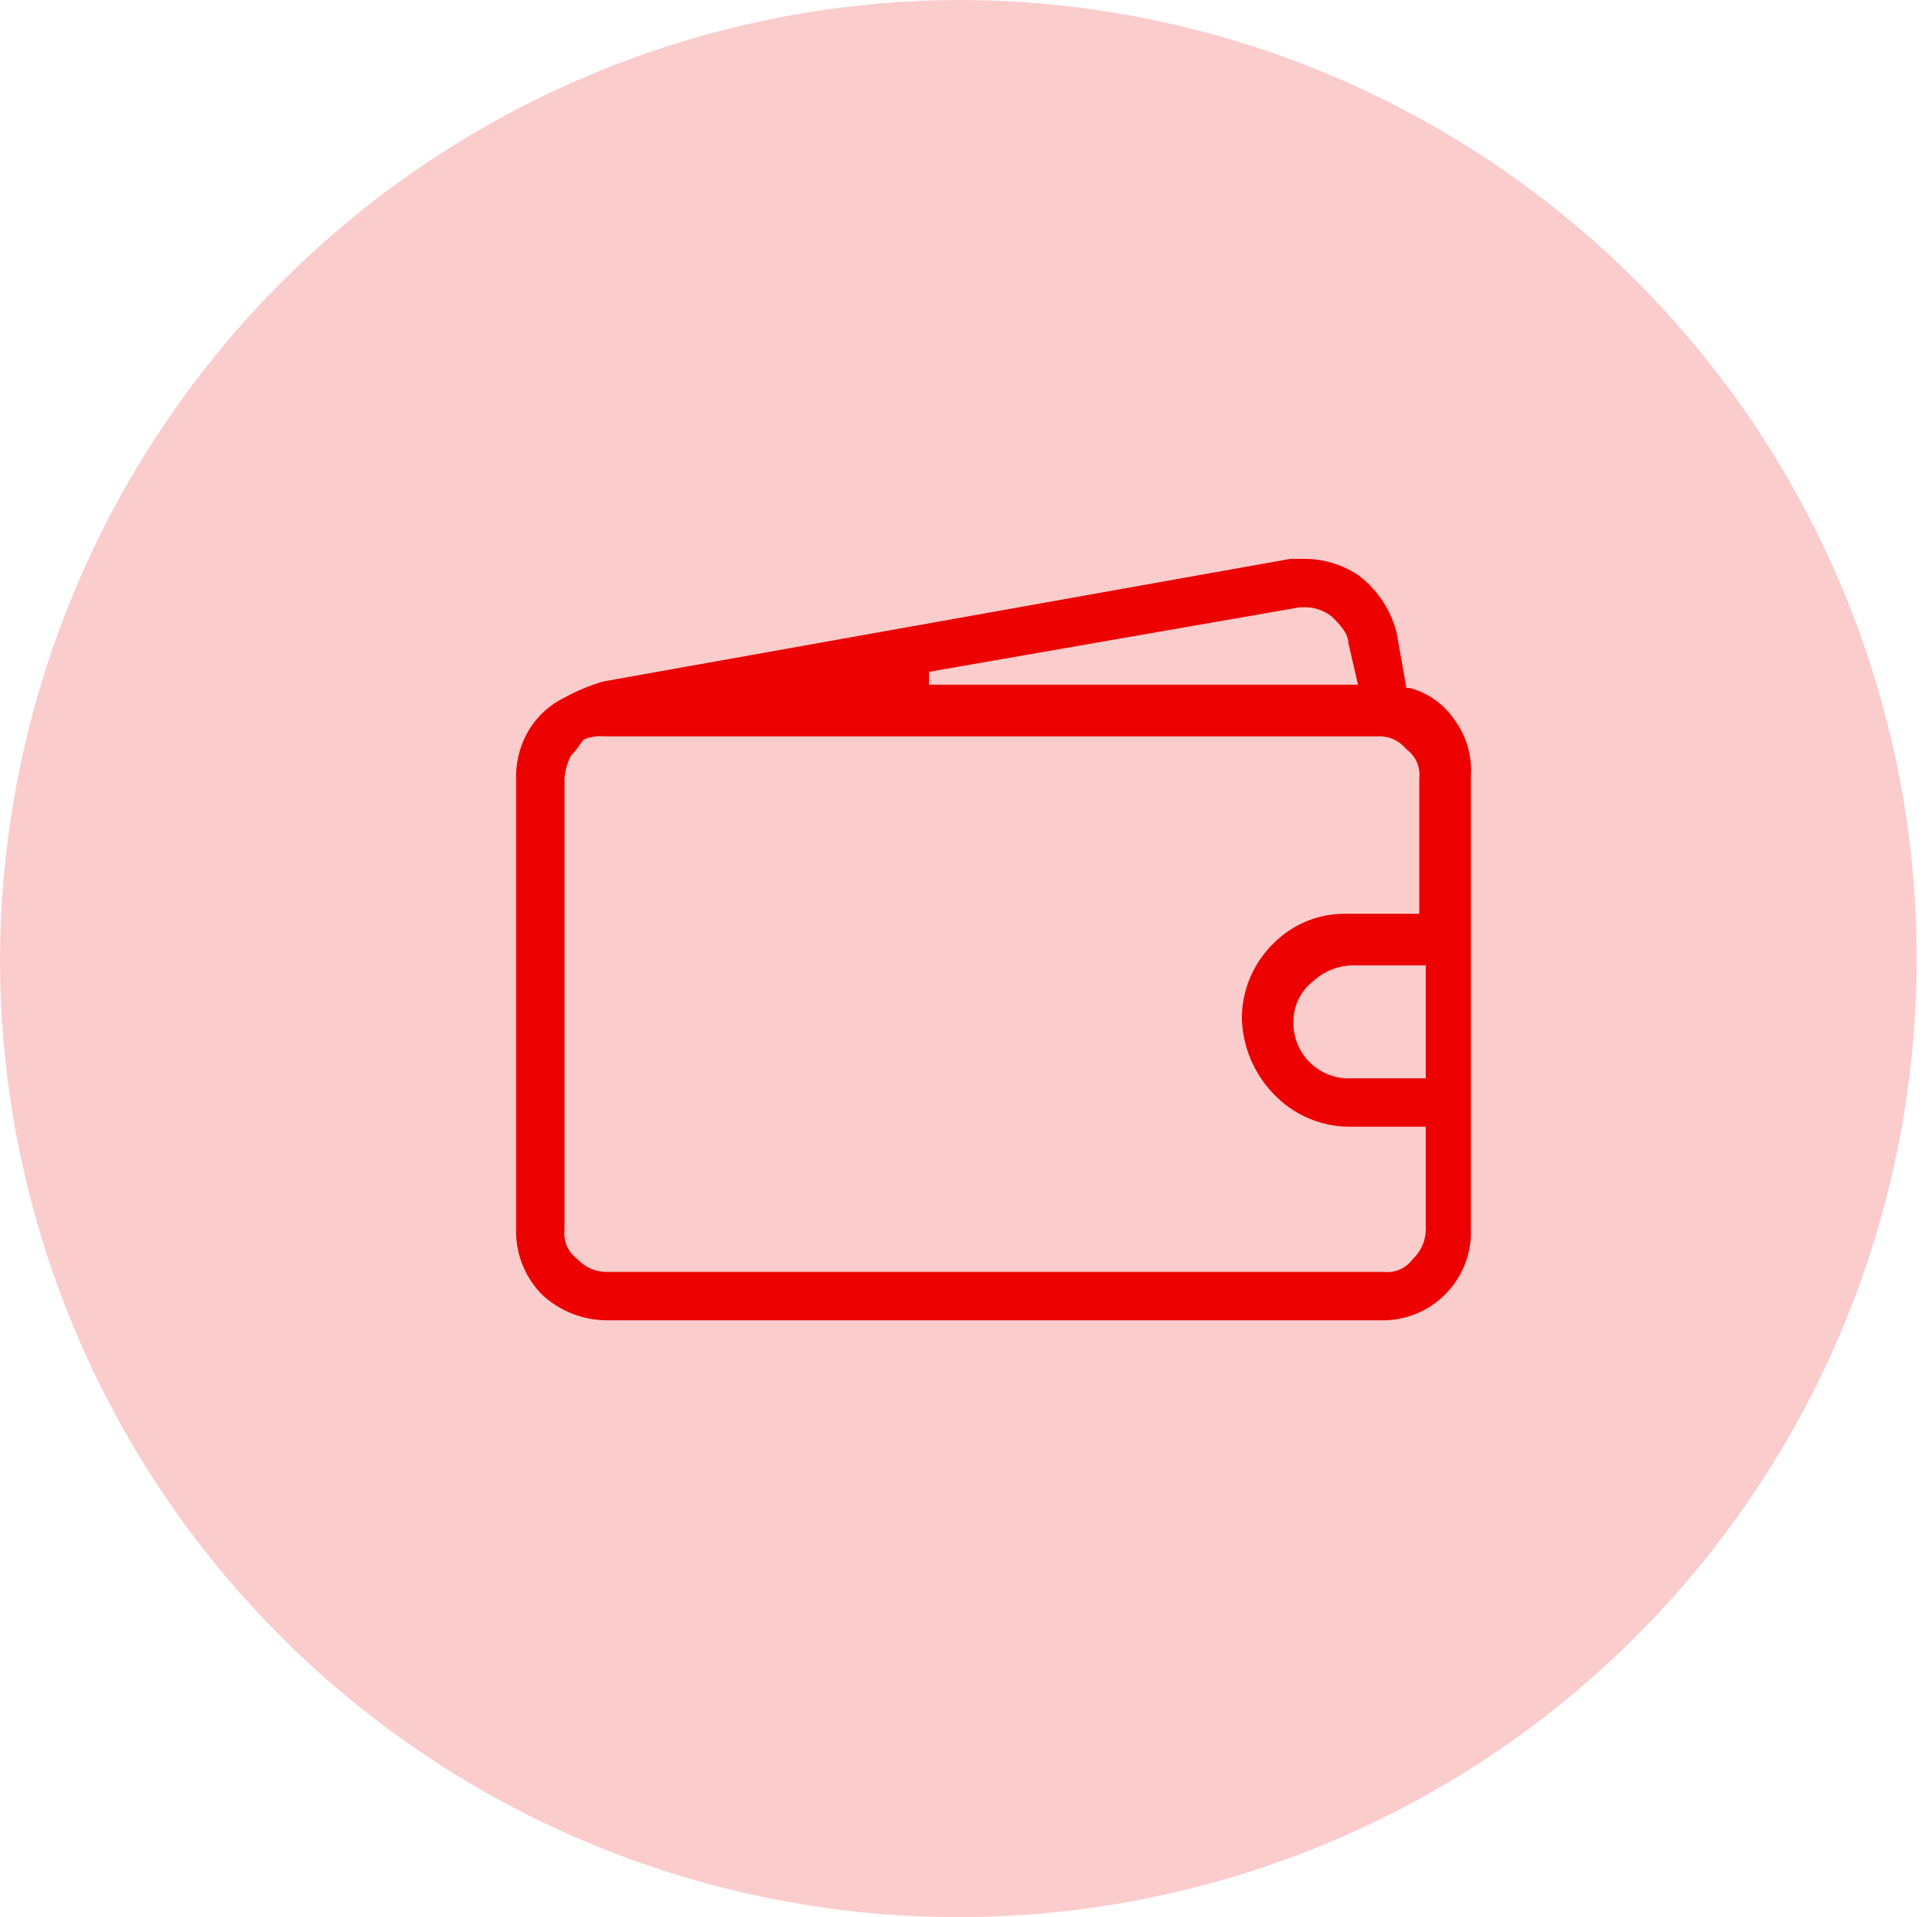
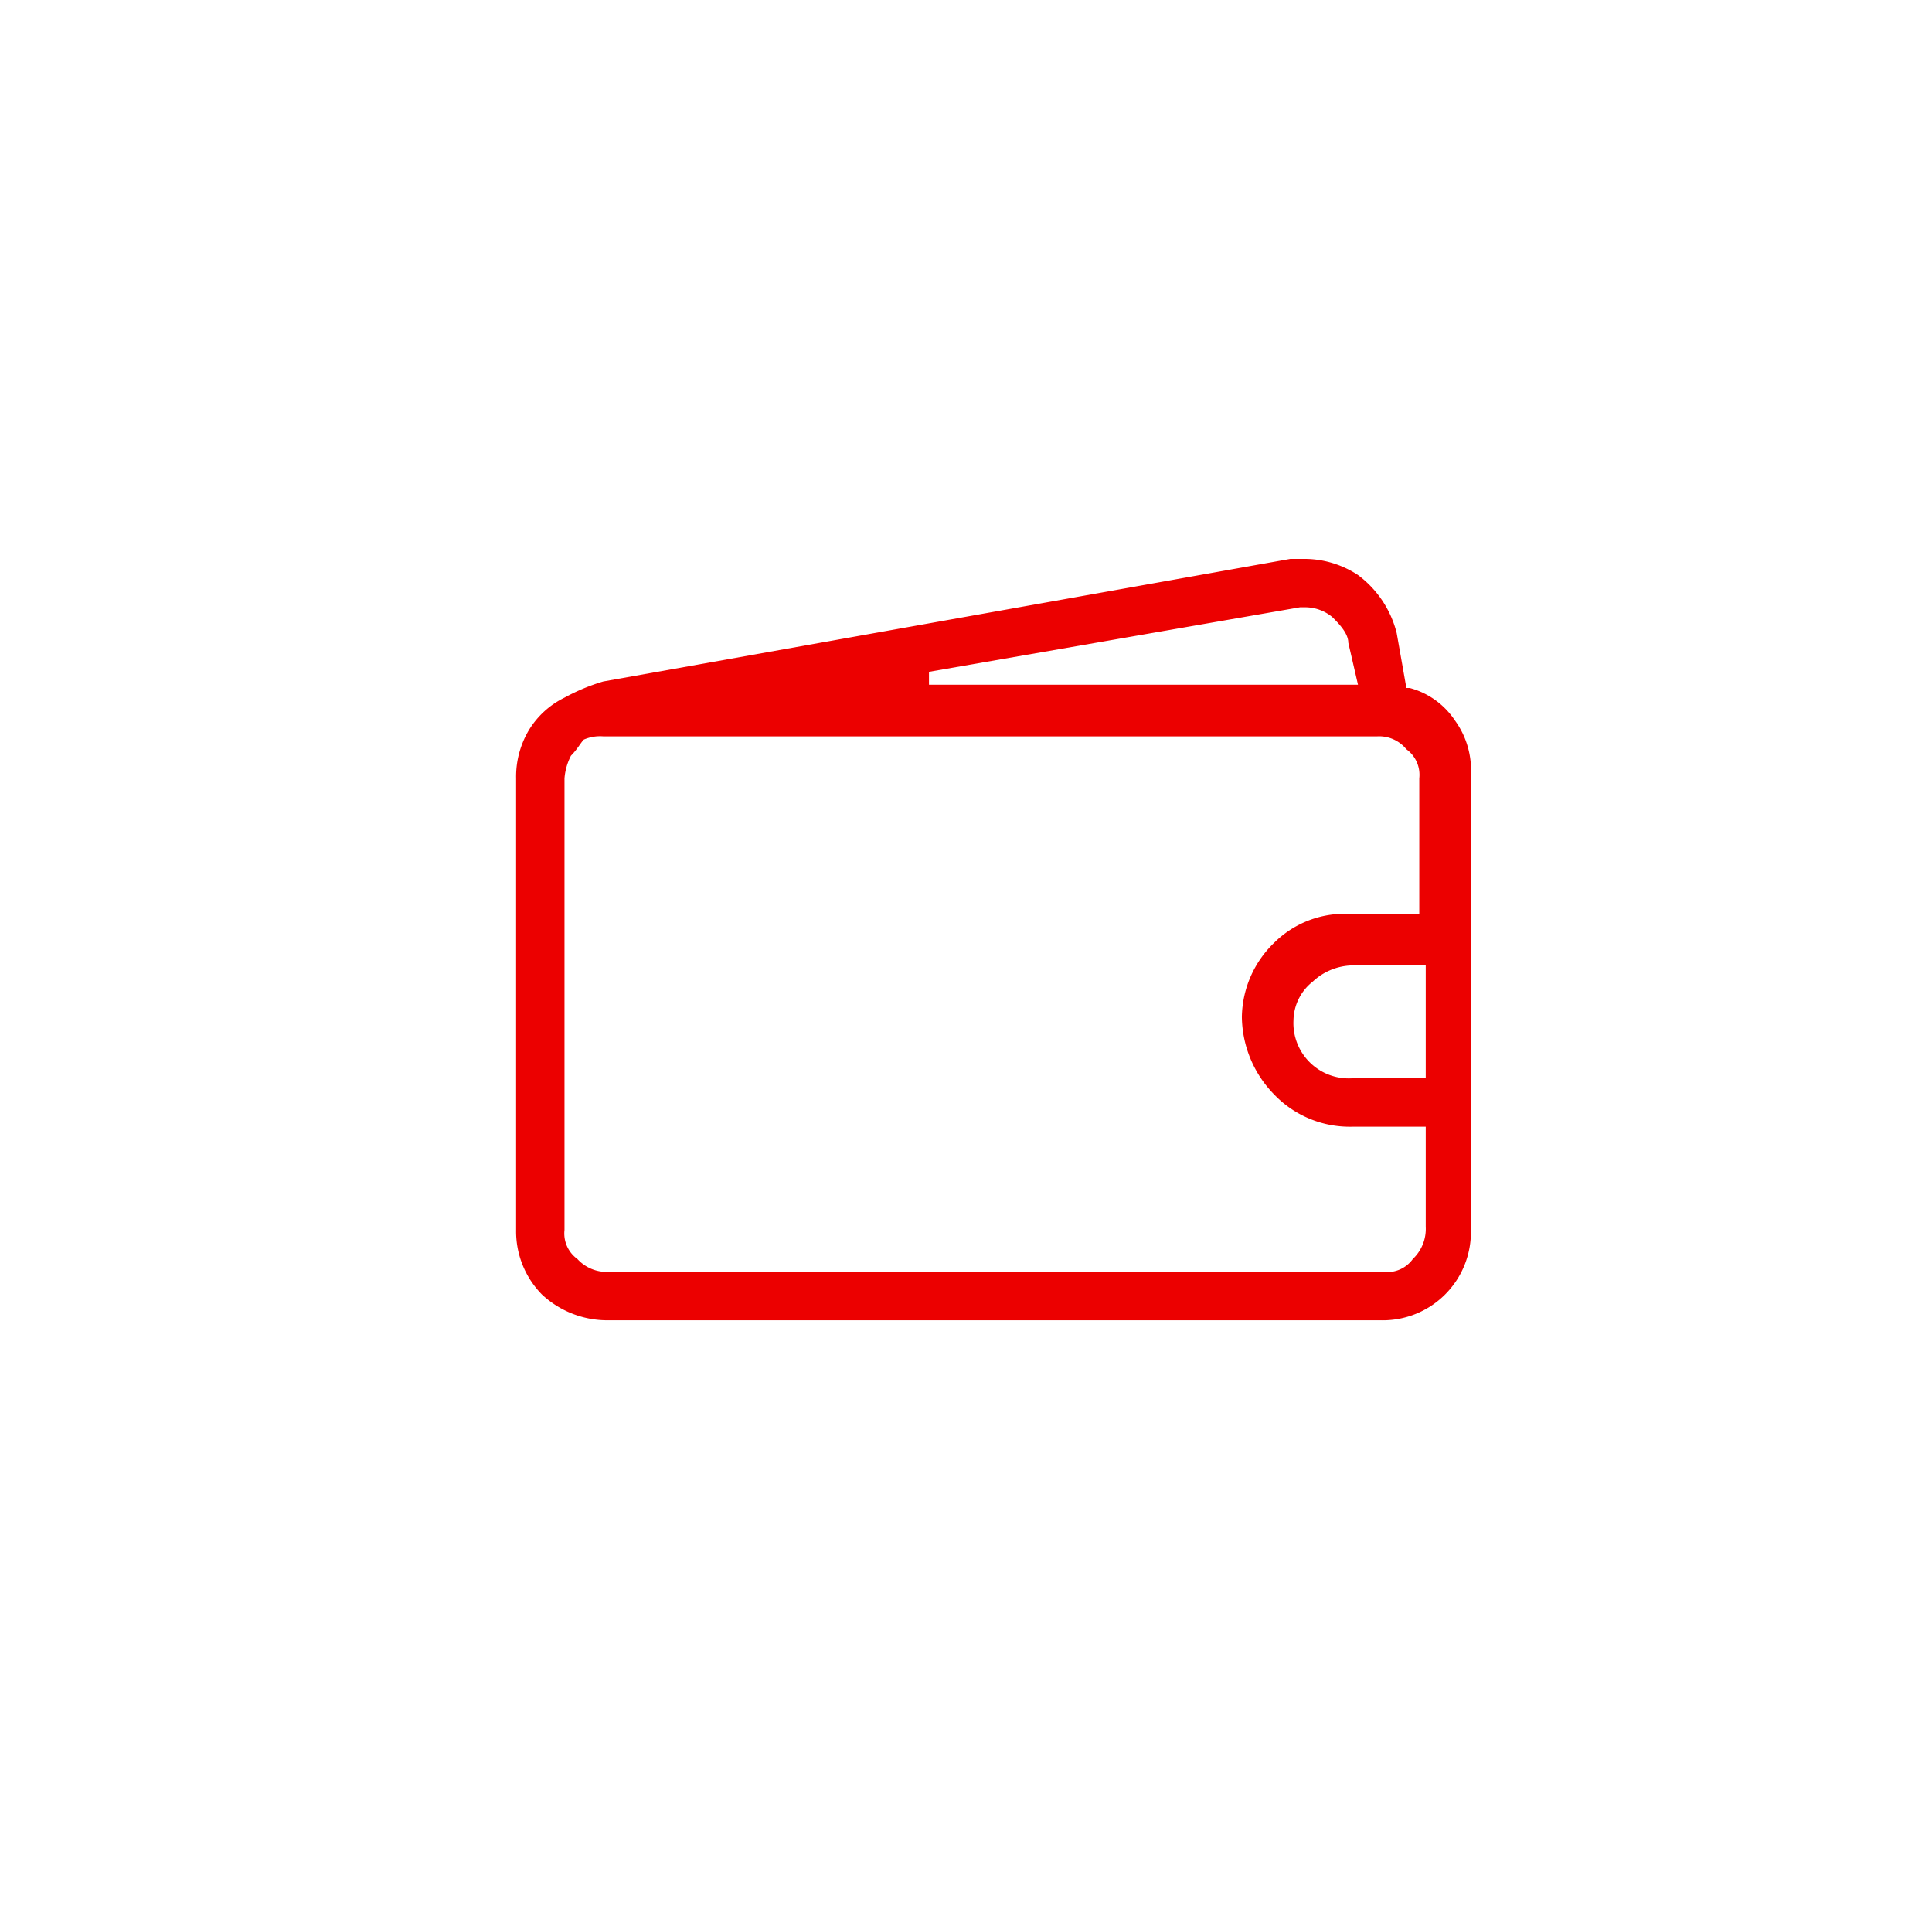
<svg xmlns="http://www.w3.org/2000/svg" width="59.895" height="59.419" viewBox="0 0 59.895 59.419">
  <defs>
    <clipPath id="clip-path">
      <rect id="Rectangle_1821" data-name="Rectangle 1821" width="59.895" height="59.419" transform="translate(0 0)" fill="none" />
    </clipPath>
  </defs>
  <g id="Group_1045" data-name="Group 1045" transform="translate(0 0)">
    <g id="Group_1044" data-name="Group 1044" clip-path="url(#clip-path)">
-       <path id="Path_951" data-name="Path 951" d="M29.948,0A29.71,29.71,0,1,1,0,29.71,29.829,29.829,0,0,1,29.948,0" fill="#fbcccc" />
      <path id="Path_952" data-name="Path 952" d="M18.8,40.922a2.973,2.973,0,0,1-2-.8,2.792,2.792,0,0,1-.8-2v-14a2.822,2.822,0,0,1,.4-1.5,2.66,2.66,0,0,1,1.1-1,6.117,6.117,0,0,1,1.2-.5l21.3-3.8h.5a3.022,3.022,0,0,1,1.6.5,3.218,3.218,0,0,1,1.2,1.8l.3,1.7h.1a2.434,2.434,0,0,1,1.4,1,2.618,2.618,0,0,1,.5,1.7v14.1a2.734,2.734,0,0,1-2.8,2.8Zm24.1-1.5a.975.975,0,0,0,.9-.4,1.284,1.284,0,0,0,.4-1v-3.1H41.9a3.25,3.25,0,0,1-2.4-1,3.492,3.492,0,0,1-1-2.4,3.255,3.255,0,0,1,1-2.3,3.1,3.1,0,0,1,2.2-.9H44v-4.2a.975.975,0,0,0-.4-.9,1.086,1.086,0,0,0-.9-.4h-24a1.268,1.268,0,0,0-.6.1c-.1.1-.2.3-.4.5a1.854,1.854,0,0,0-.2.7v14a.975.975,0,0,0,.4.9,1.222,1.222,0,0,0,.9.4Zm-1-9.5a1.845,1.845,0,0,0-1.2.5,1.563,1.563,0,0,0-.6,1.2,1.715,1.715,0,0,0,1.8,1.8h2.3v-3.5Zm-1.4-11.1h-.2l-11.5,2v.4H42.1l-.3-1.3c0-.3-.3-.6-.5-.8a1.33,1.33,0,0,0-.8-.3" fill="#ec0000" />
    </g>
  </g>
</svg>